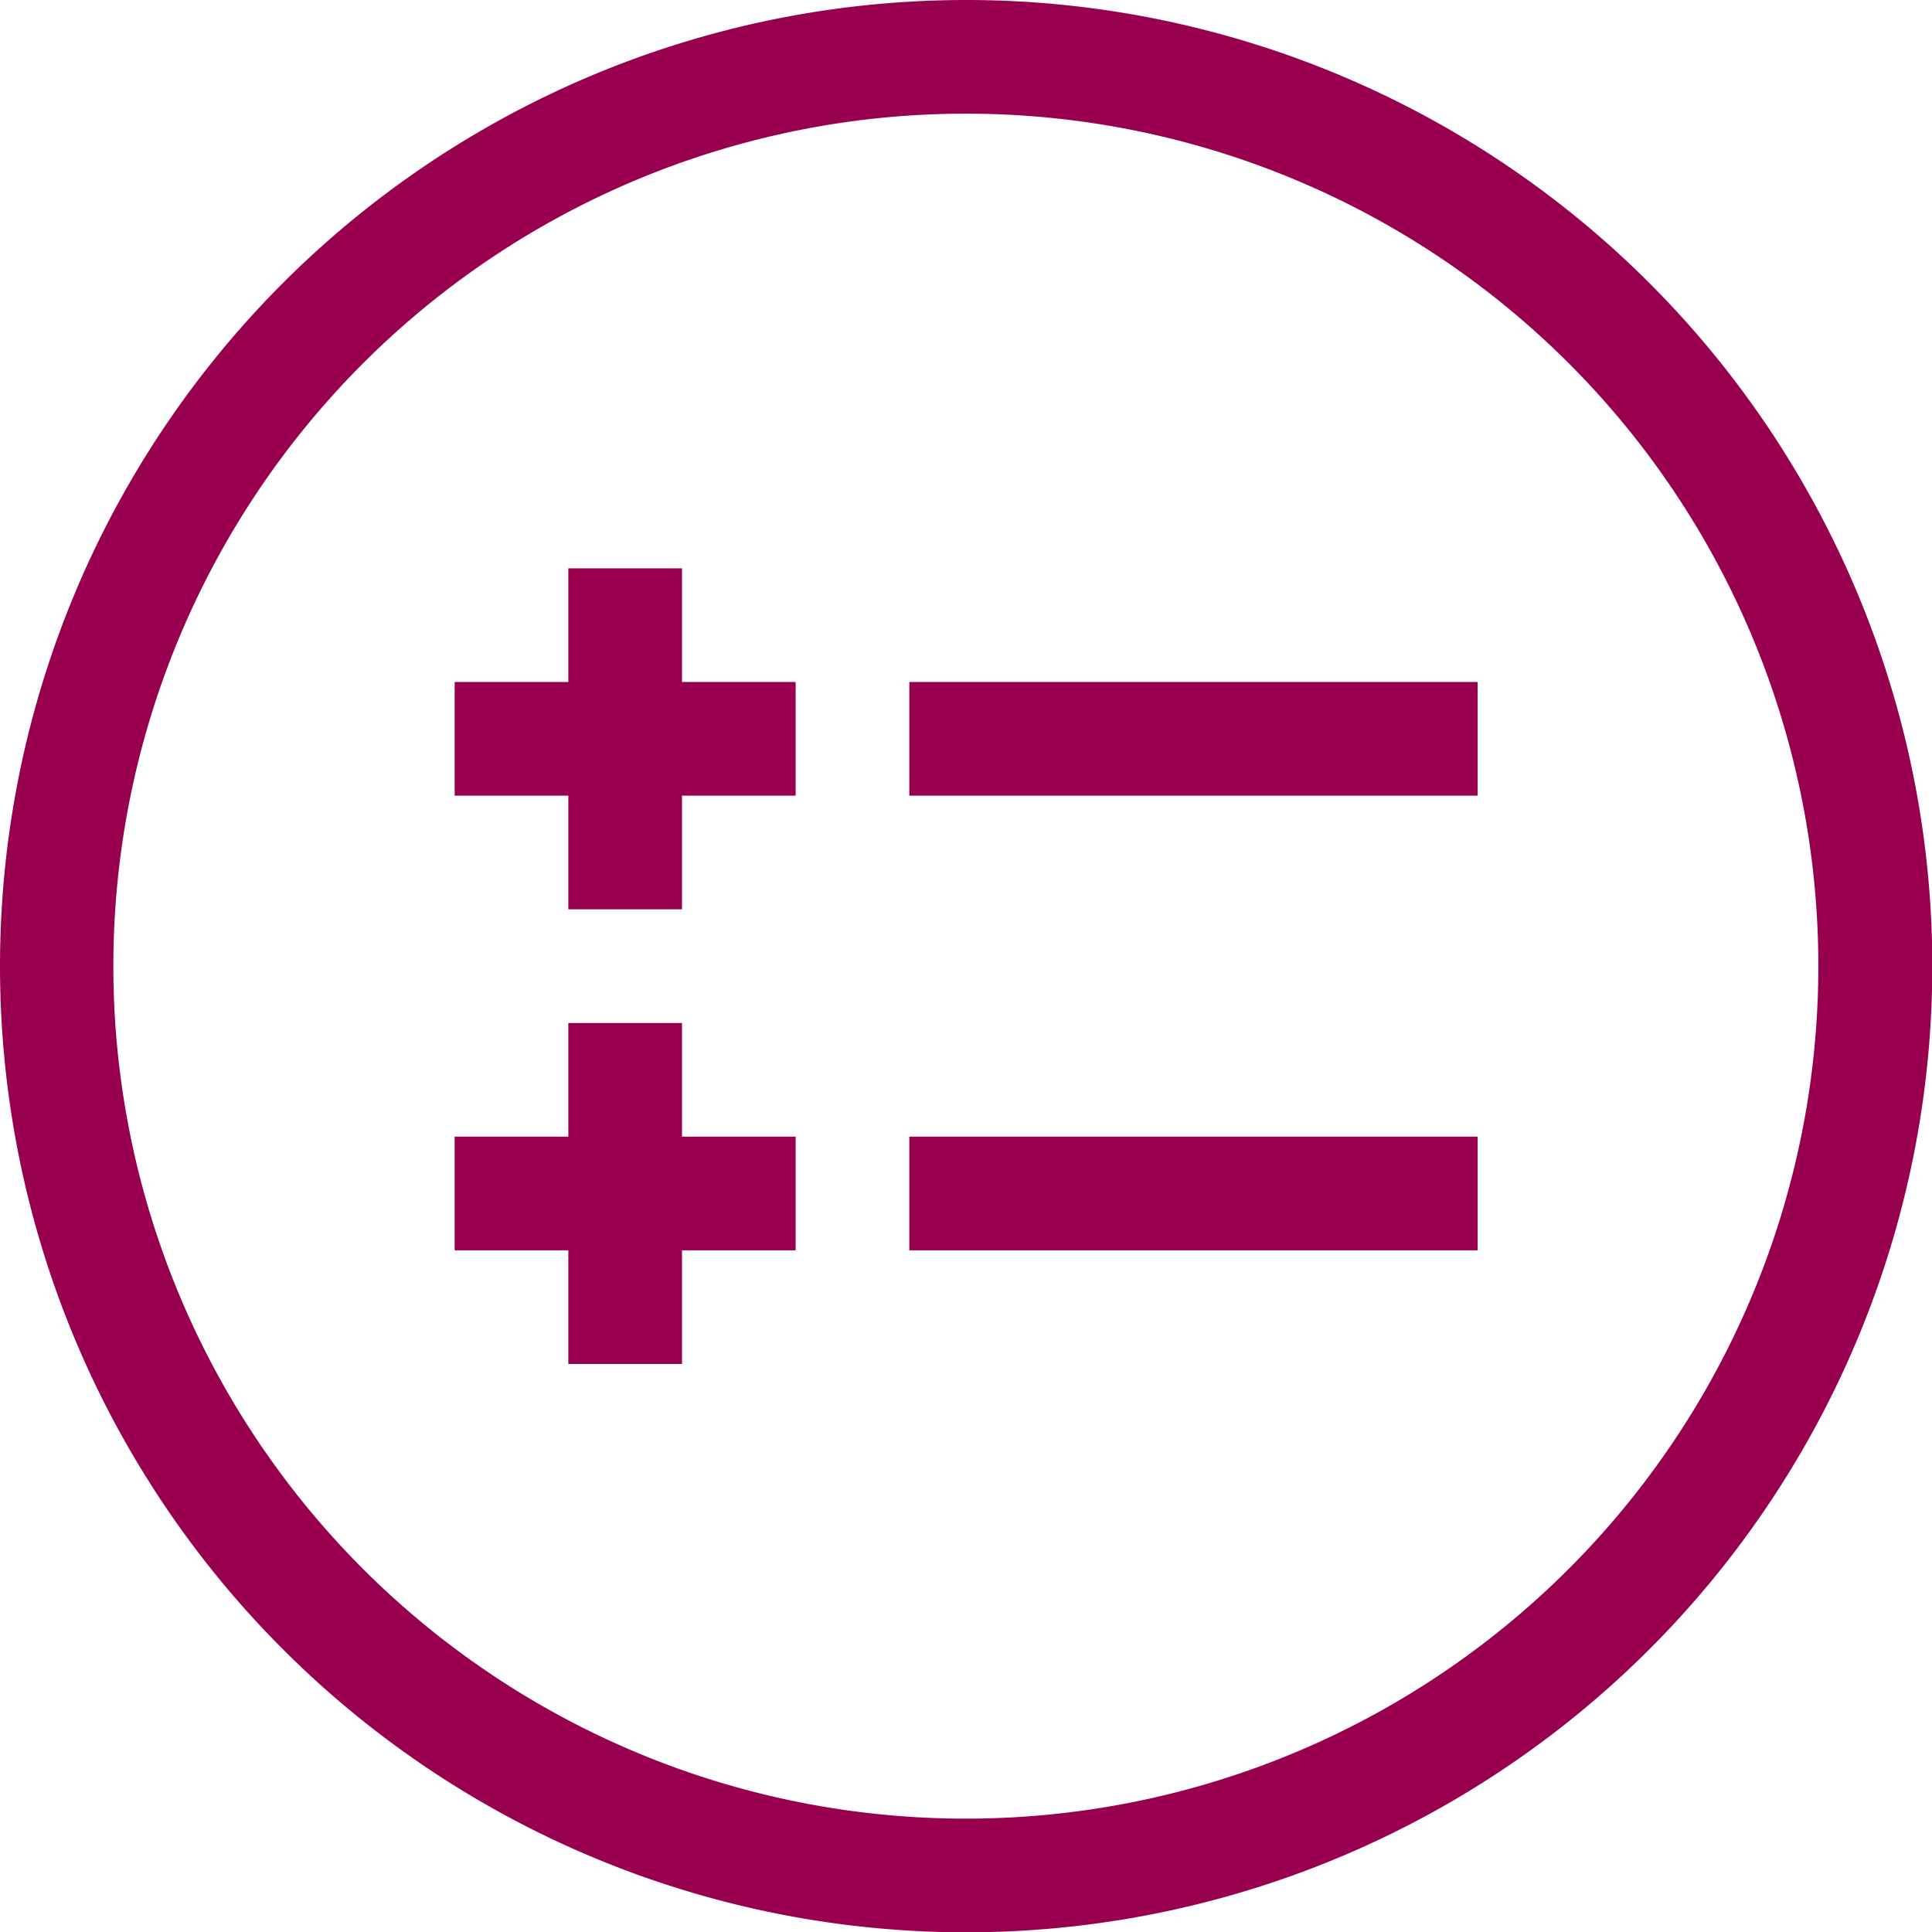
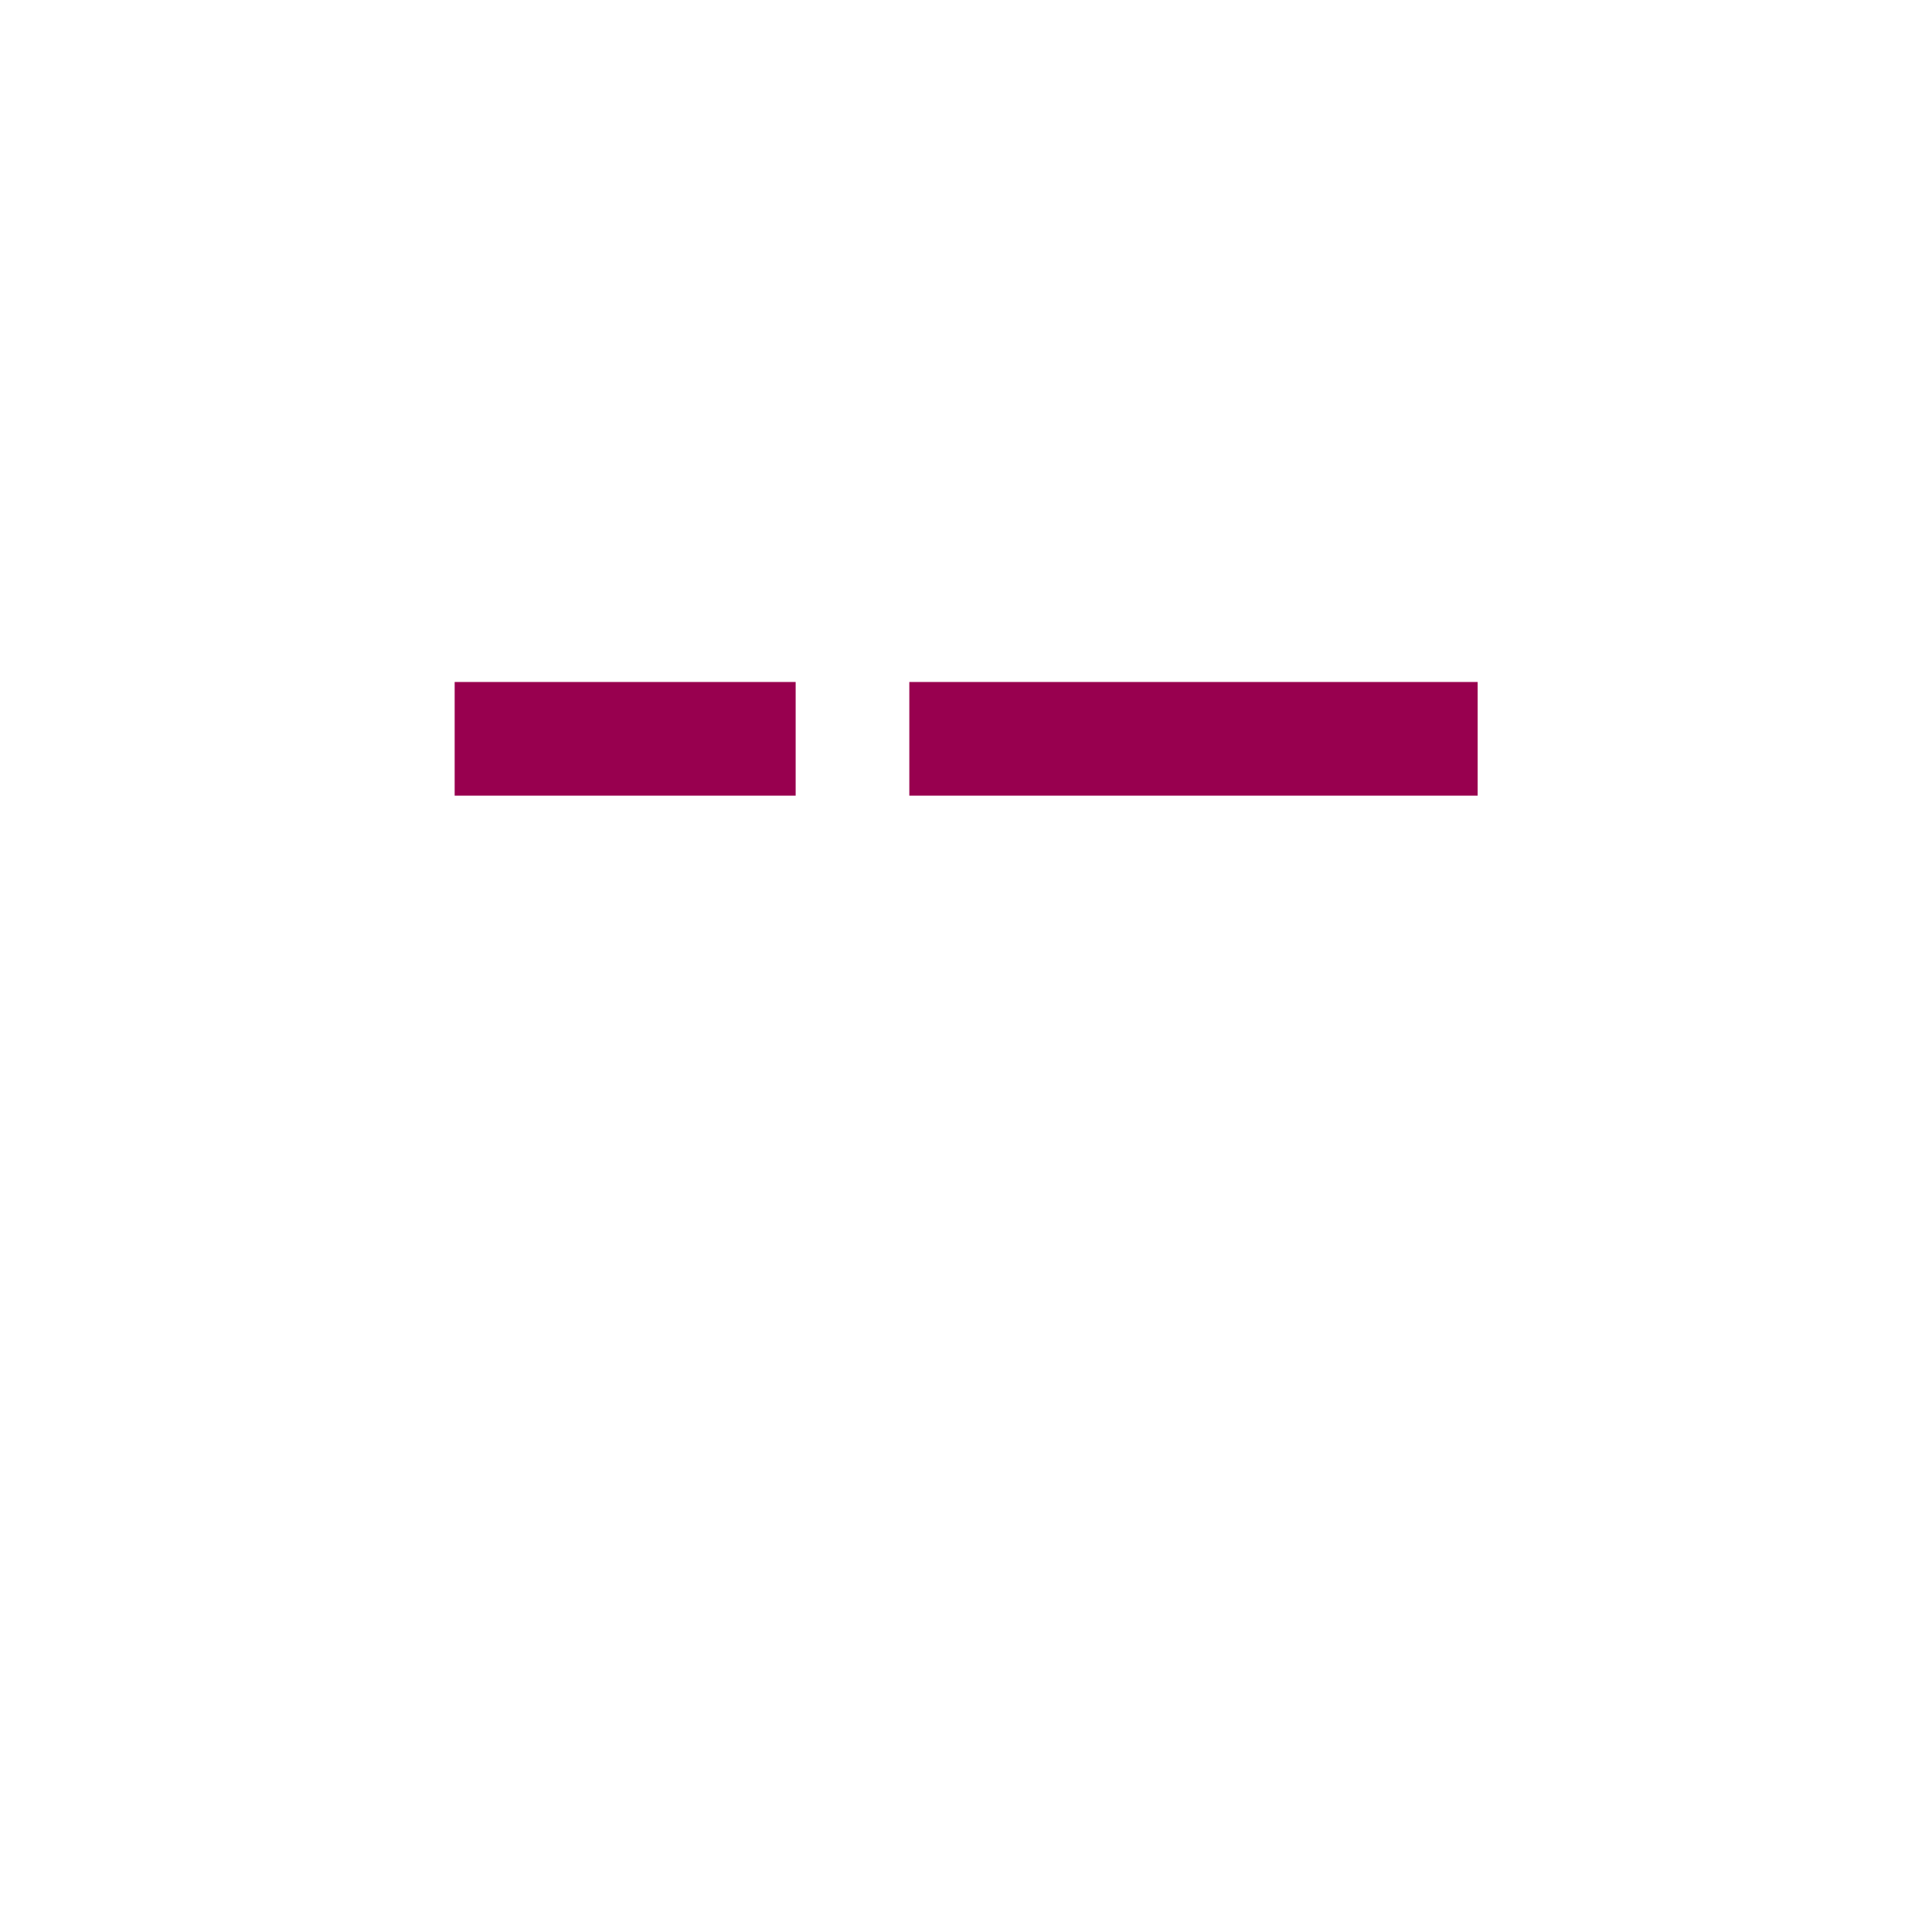
<svg xmlns="http://www.w3.org/2000/svg" width="63" height="63" viewBox="0 0 62.89 62.89">
  <defs>
    <style>
      .cls-1 {
        fill: #98004f;
      }
    </style>
  </defs>
  <g id="Layer_2" data-name="Layer 2">
    <g id="Layer_5" data-name="Layer 5">
      <g>
-         <path class="cls-1" d="M31.45,3.7A27.75,27.75,0,1,0,59.19,31.45,27.74,27.74,0,0,0,31.45,3.7Zm0-3.7A31.45,31.45,0,1,1,0,31.45,31.45,31.45,0,0,1,31.45,0Z" />
        <rect class="cls-1" x="29.6" y="22.2" width="18.5" height="3.7" />
-         <rect class="cls-1" x="29.6" y="37" width="18.5" height="3.7" />
-         <rect class="cls-1" x="18.5" y="18.5" width="3.7" height="11.1" />
-         <rect class="cls-1" x="18.5" y="33.3" width="3.7" height="11.1" />
        <rect class="cls-1" x="14.8" y="22.2" width="11.1" height="3.7" />
-         <rect class="cls-1" x="14.8" y="37" width="11.1" height="3.7" />
      </g>
    </g>
  </g>
</svg>